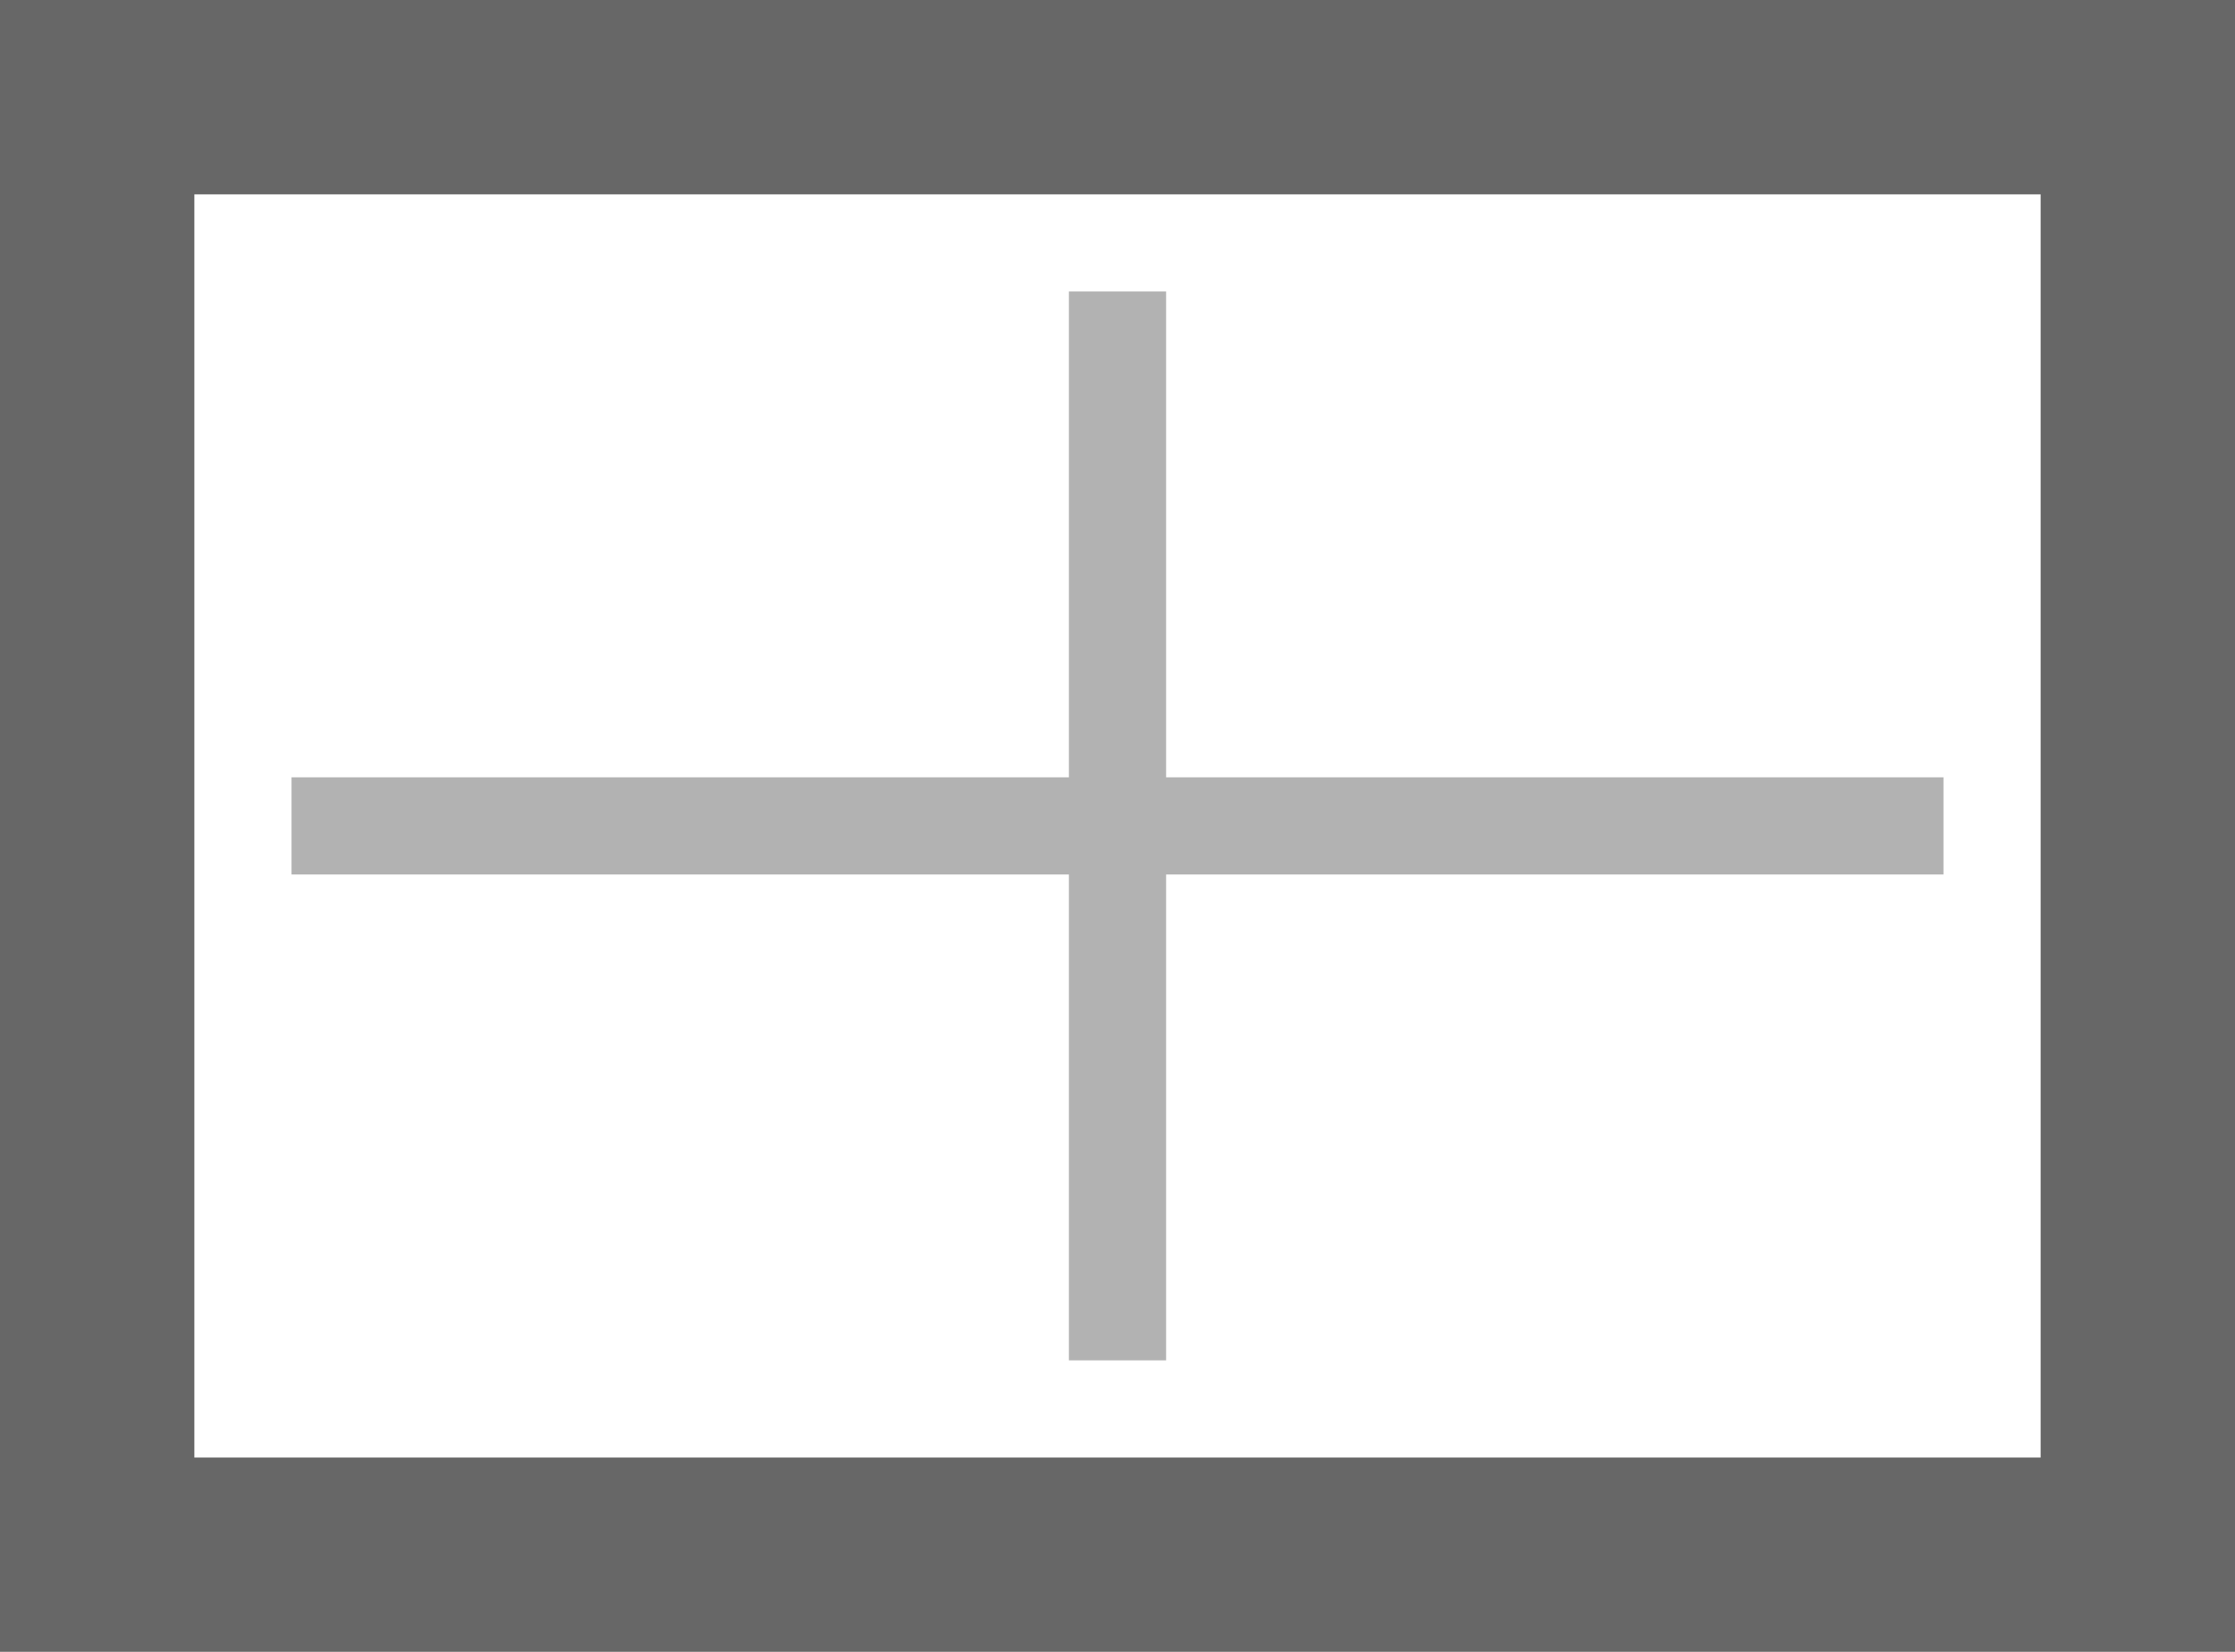
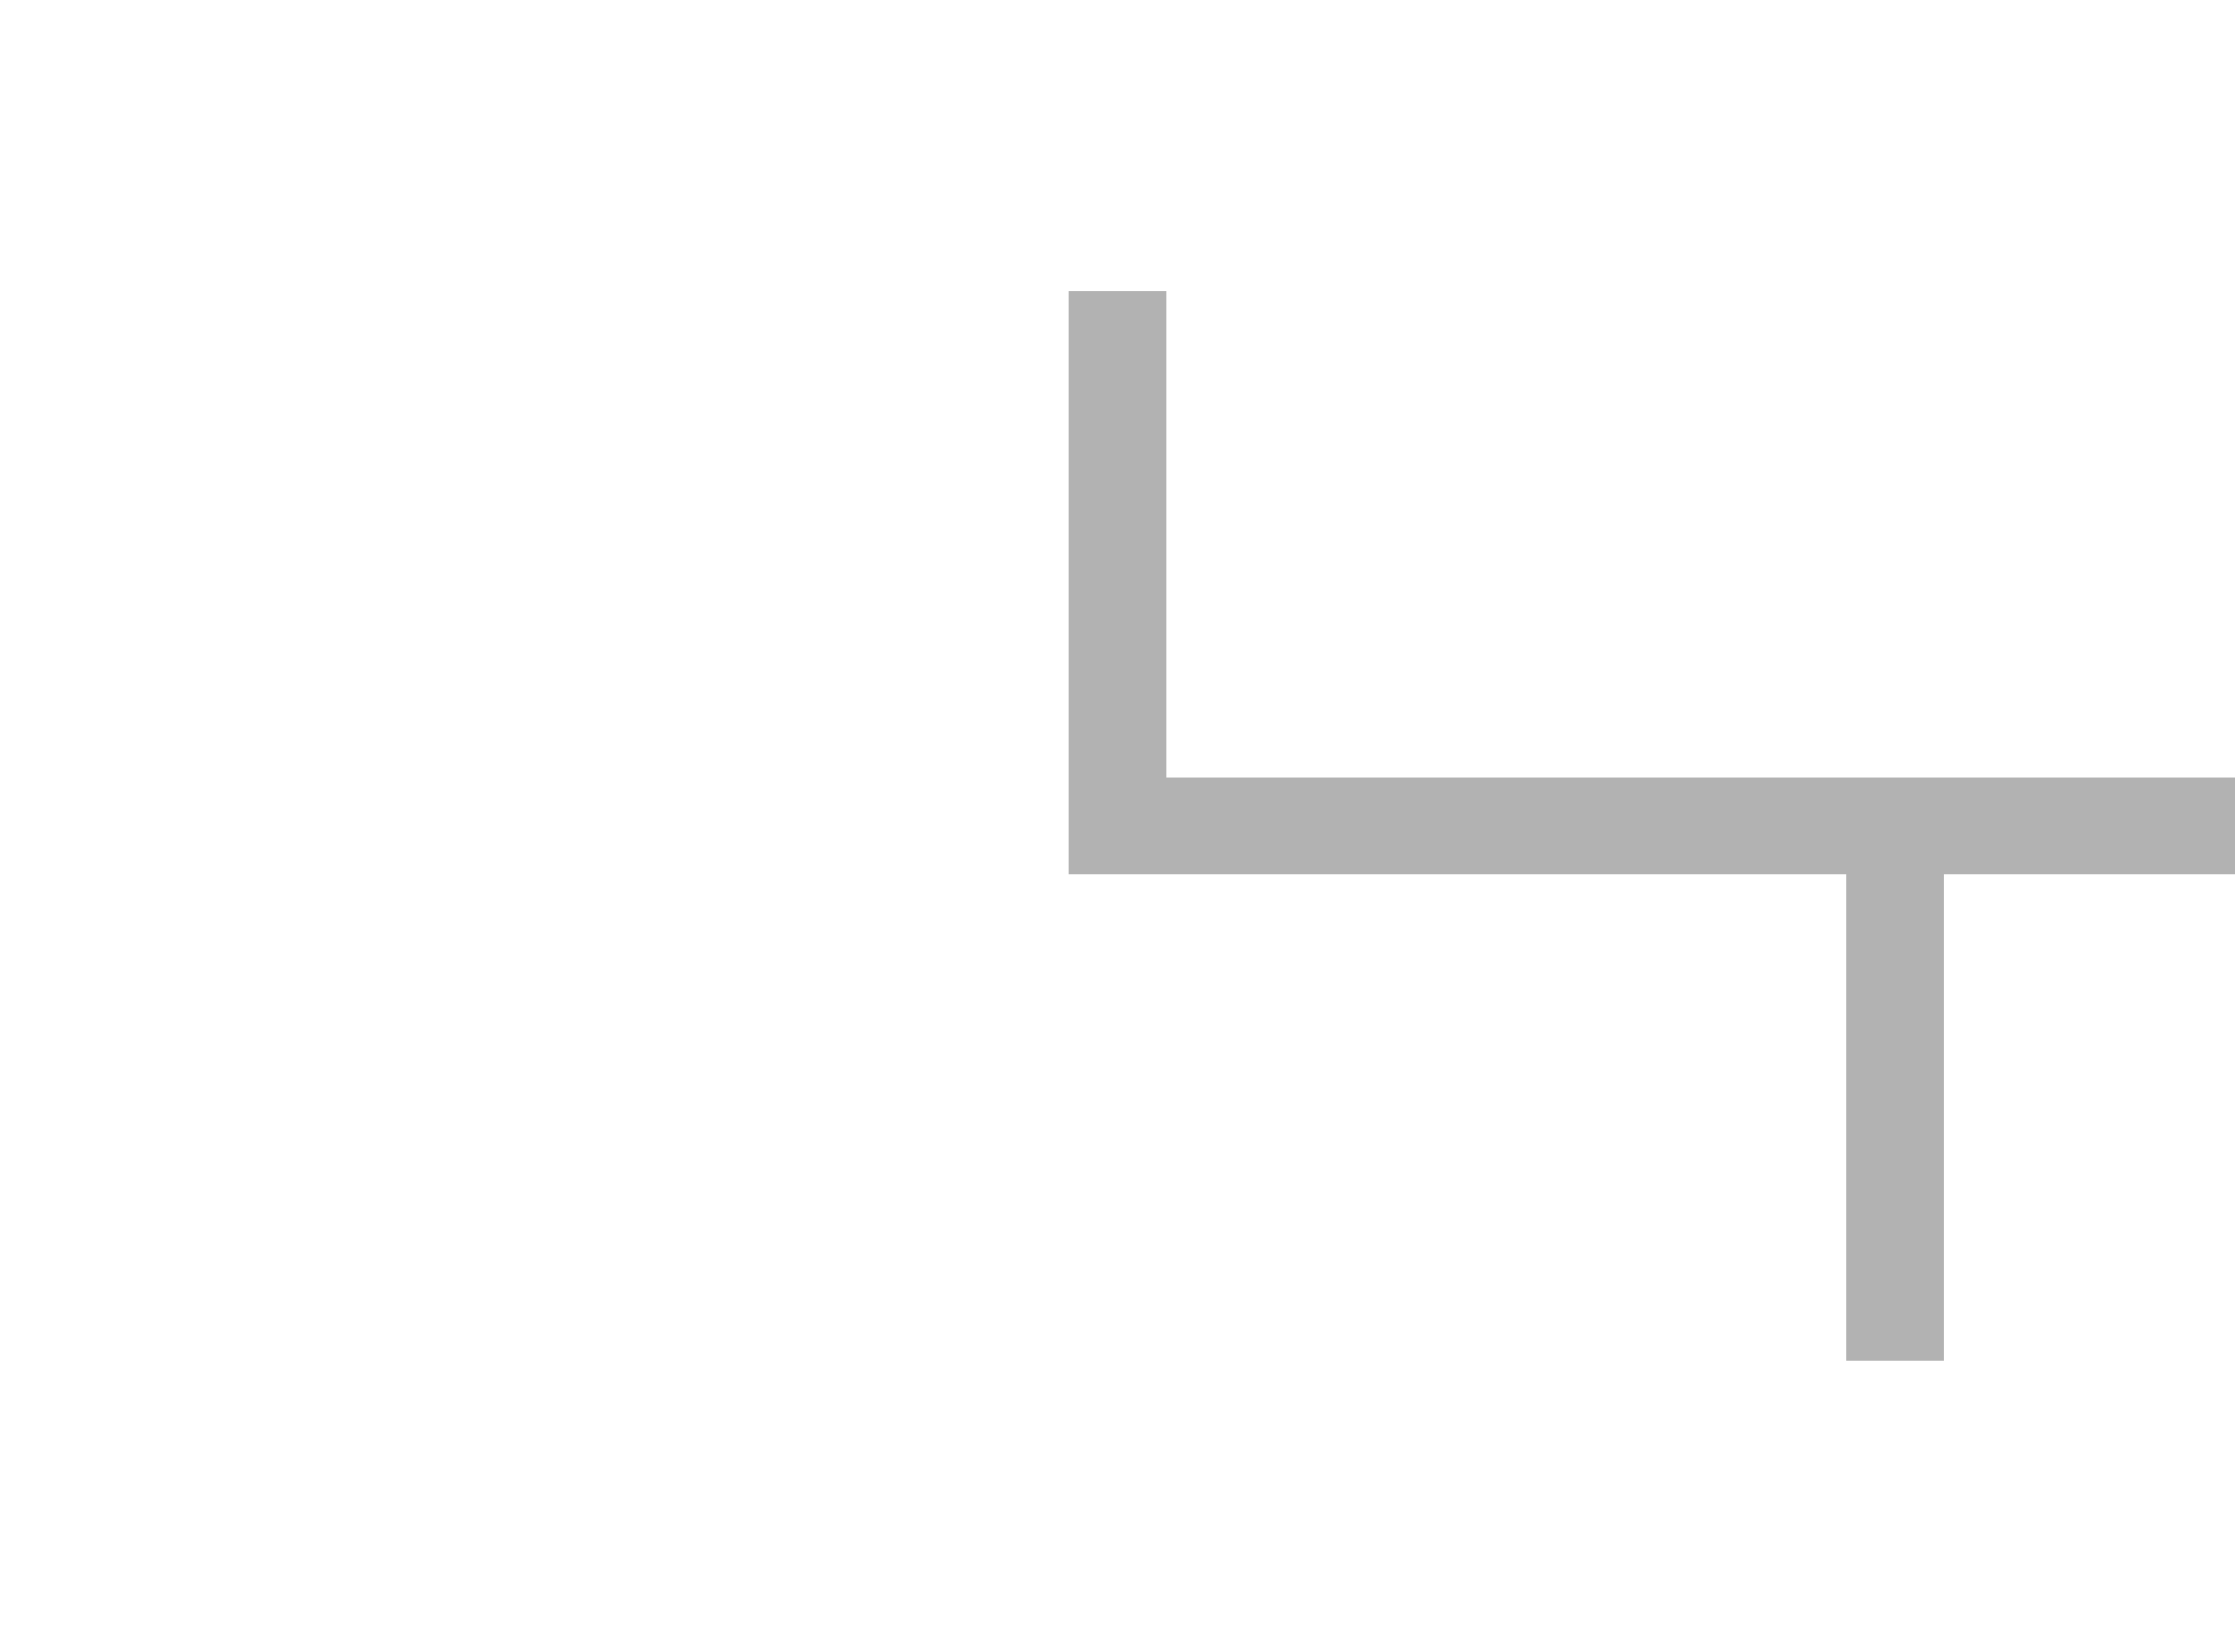
<svg xmlns="http://www.w3.org/2000/svg" id="_2D_CAD_icon.svg" data-name="2D_CAD_icon.svg" width="69" height="51" viewBox="0 0 69 51">
  <defs>
    <style>
      .cls-1, .cls-2 {
        fill: #676767;
        fill-rule: evenodd;
      }

      .cls-1 {
        opacity: 0.5;
      }
    </style>
  </defs>
-   <path id="シェイプ_3" data-name="シェイプ 3" class="cls-1" d="M599,2385h-3v15H572v3h24v15h3v-15h24v-3H599v-15" transform="translate(-563 -2376)" />
-   <path id="シェイプ_3-2" data-name="シェイプ 3" class="cls-2" d="M626,2376H563v51h69v-51h-6Zm0,45H569v-39h57v39Z" transform="translate(-563 -2376)" />
+   <path id="シェイプ_3" data-name="シェイプ 3" class="cls-1" d="M599,2385h-3v15v3h24v15h3v-15h24v-3H599v-15" transform="translate(-563 -2376)" />
</svg>